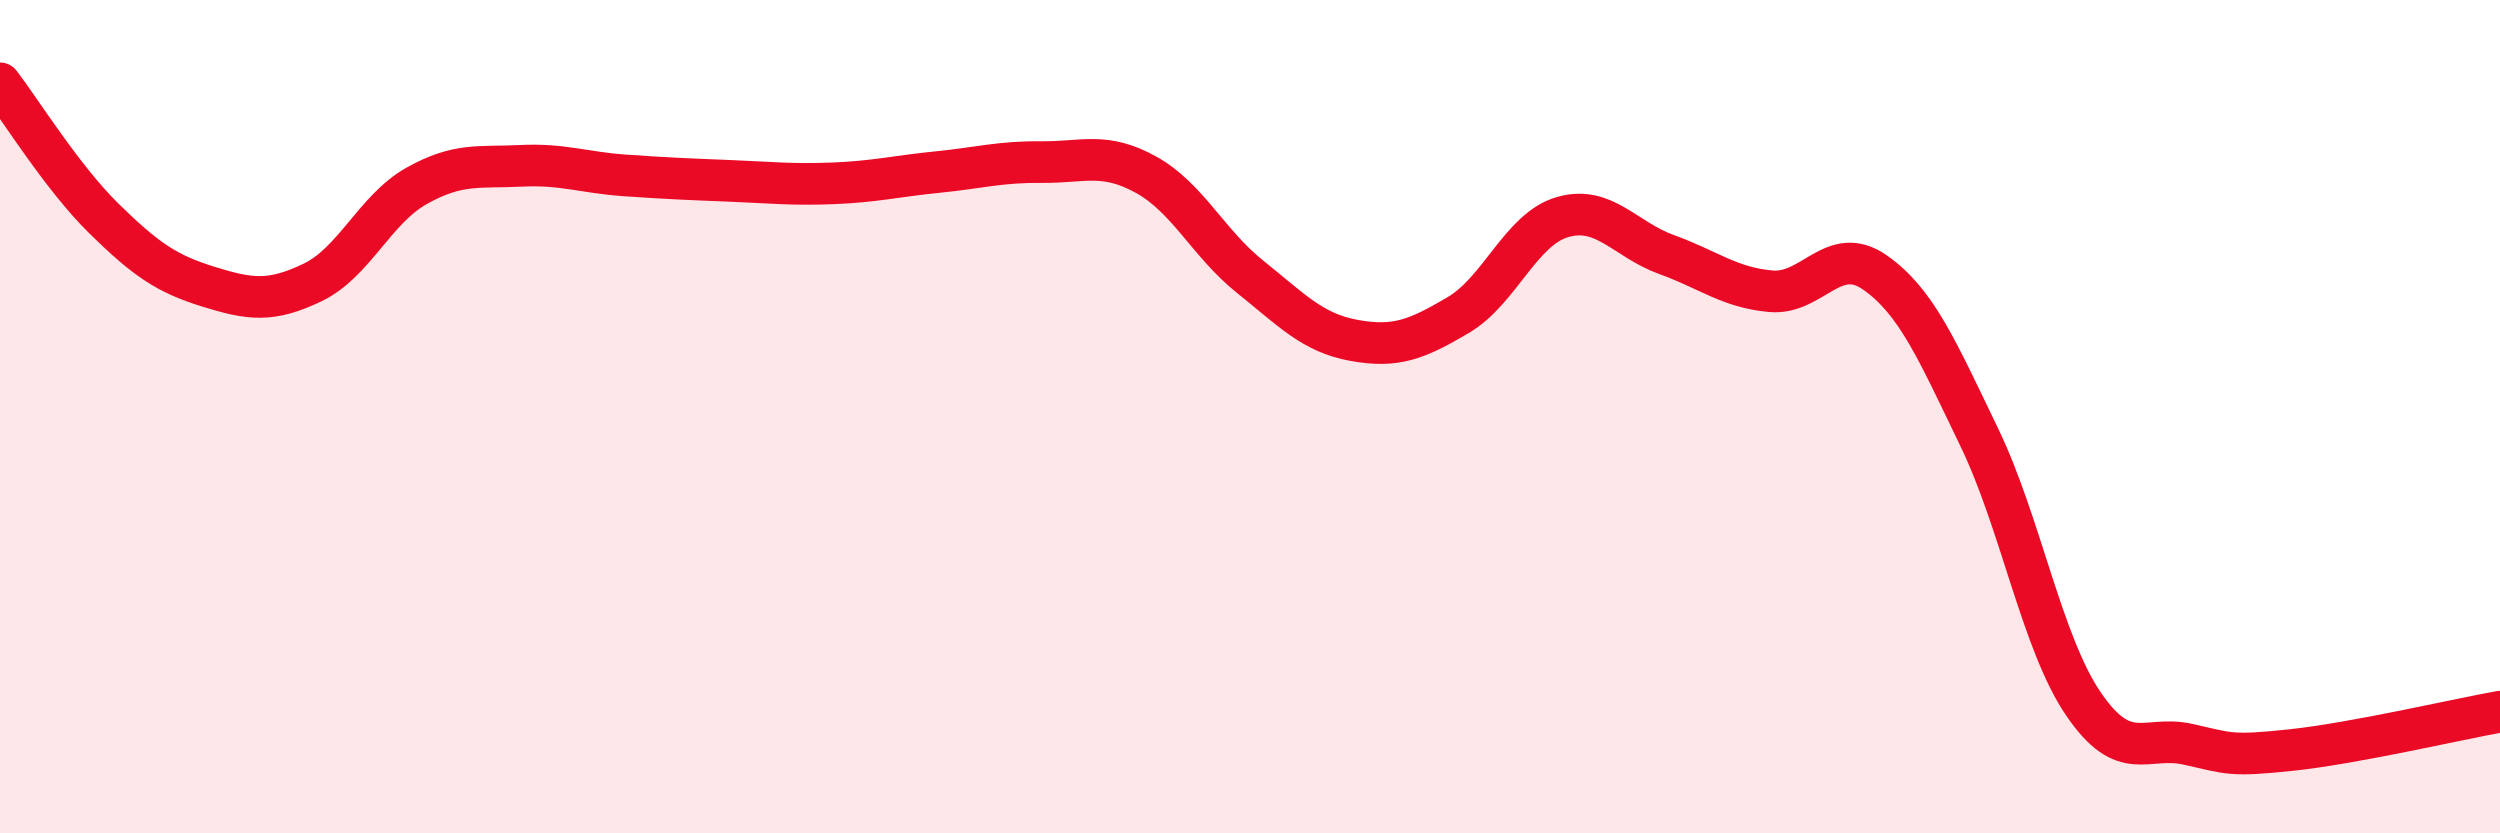
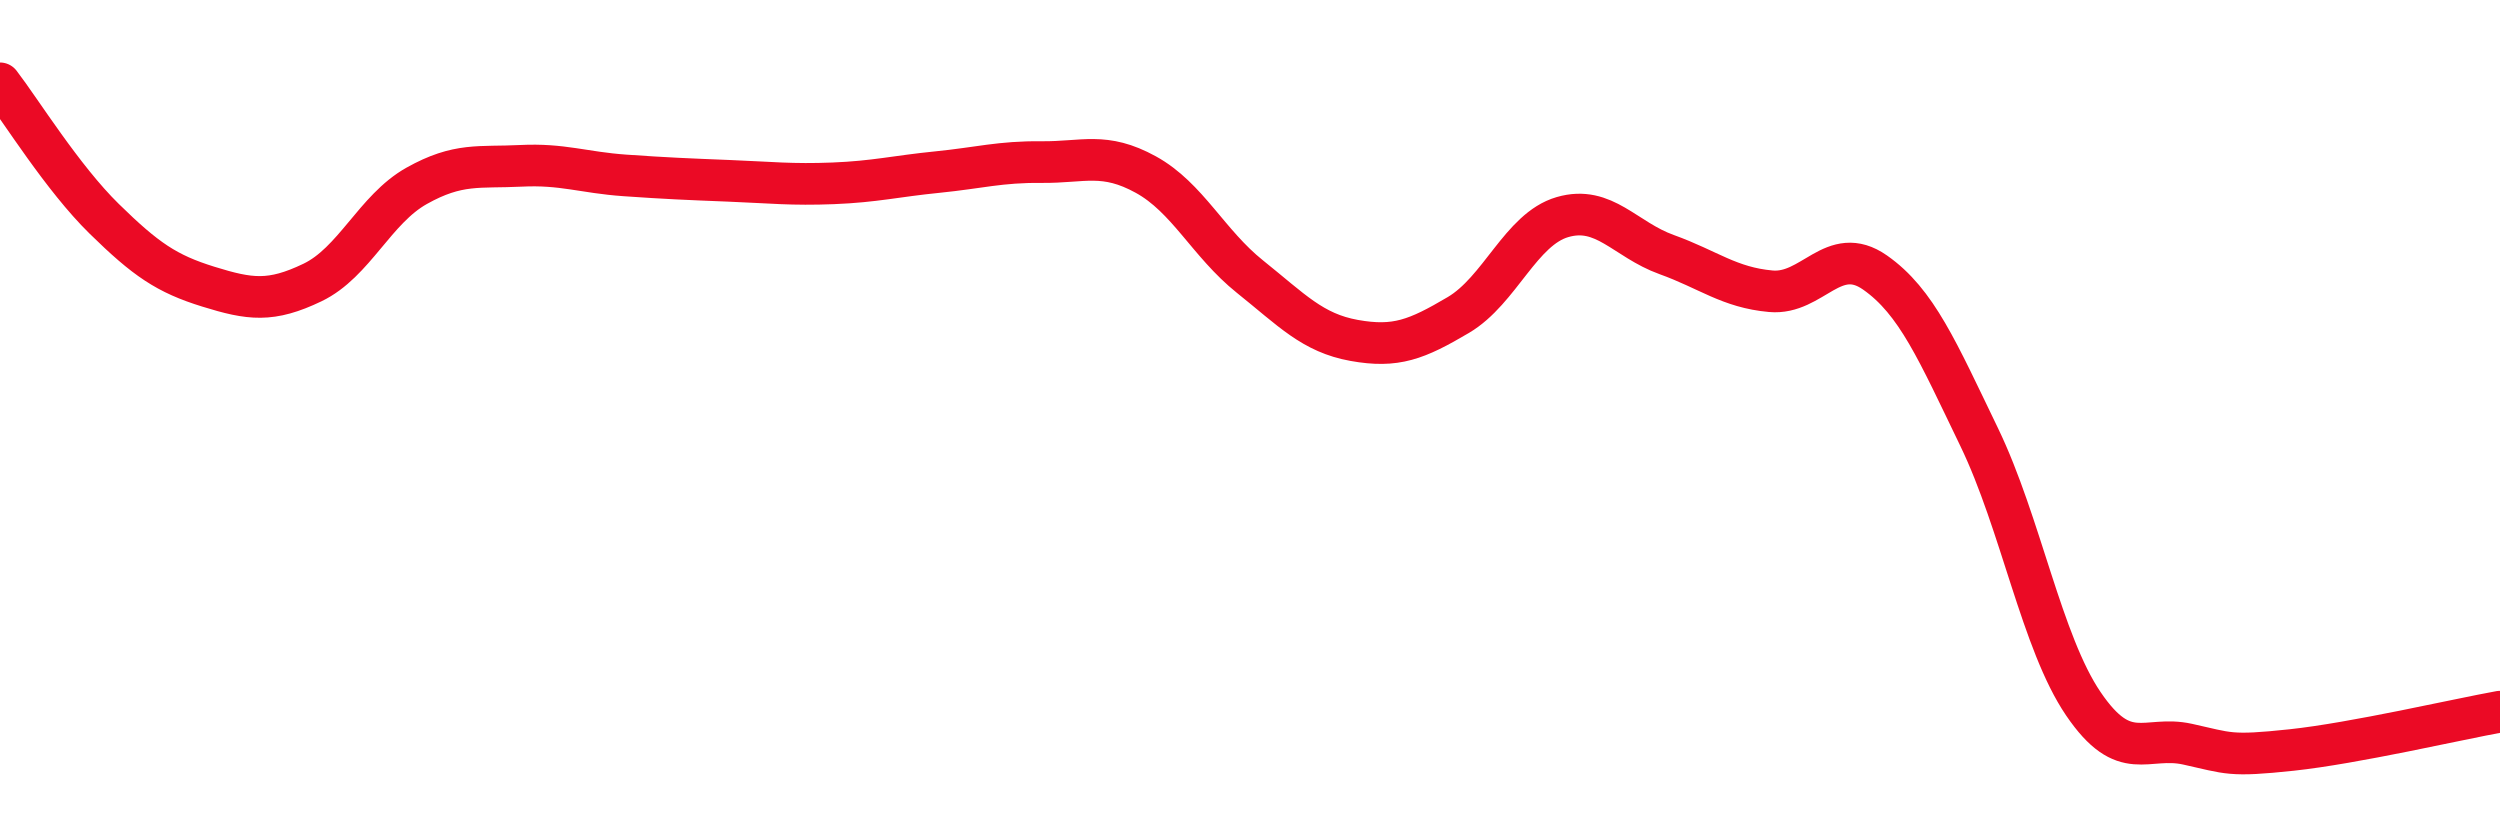
<svg xmlns="http://www.w3.org/2000/svg" width="60" height="20" viewBox="0 0 60 20">
-   <path d="M 0,2 C 0.5,2.65 1.5,4.27 2.5,5.25 C 3.5,6.23 4,6.57 5,6.88 C 6,7.19 6.5,7.26 7.5,6.78 C 8.5,6.3 9,5.02 10,4.46 C 11,3.9 11.5,4.03 12.5,3.98 C 13.5,3.93 14,4.14 15,4.21 C 16,4.28 16.5,4.3 17.5,4.34 C 18.5,4.38 19,4.44 20,4.4 C 21,4.36 21.5,4.23 22.5,4.13 C 23.5,4.03 24,3.88 25,3.89 C 26,3.9 26.5,3.64 27.5,4.19 C 28.5,4.74 29,5.84 30,6.64 C 31,7.44 31.5,7.99 32.5,8.17 C 33.5,8.35 34,8.15 35,7.56 C 36,6.97 36.5,5.5 37.5,5.21 C 38.5,4.92 39,5.75 40,6.11 C 41,6.47 41.5,6.9 42.5,6.99 C 43.5,7.08 44,5.84 45,6.54 C 46,7.24 46.5,8.42 47.5,10.49 C 48.5,12.56 49,15.42 50,16.89 C 51,18.36 51.5,17.64 52.5,17.86 C 53.5,18.08 53.5,18.16 55,18 C 56.5,17.84 59,17.26 60,17.08L60 20L0 20Z" fill="#EB0A25" opacity="0.1" stroke-linecap="round" stroke-linejoin="round" />
  <path d="M 0,2 C 0.5,2.65 1.5,4.27 2.5,5.25 C 3.5,6.23 4,6.57 5,6.88 C 6,7.19 6.5,7.26 7.5,6.78 C 8.5,6.3 9,5.02 10,4.46 C 11,3.9 11.5,4.03 12.5,3.98 C 13.5,3.93 14,4.14 15,4.21 C 16,4.28 16.5,4.3 17.5,4.34 C 18.5,4.38 19,4.44 20,4.4 C 21,4.36 21.5,4.23 22.5,4.13 C 23.5,4.03 24,3.88 25,3.89 C 26,3.9 26.5,3.64 27.5,4.19 C 28.5,4.74 29,5.84 30,6.64 C 31,7.44 31.5,7.99 32.5,8.17 C 33.5,8.35 34,8.15 35,7.56 C 36,6.97 36.5,5.5 37.5,5.21 C 38.5,4.92 39,5.75 40,6.11 C 41,6.47 41.5,6.9 42.5,6.99 C 43.5,7.08 44,5.84 45,6.54 C 46,7.24 46.5,8.42 47.5,10.49 C 48.5,12.56 49,15.42 50,16.89 C 51,18.36 51.5,17.64 52.5,17.86 C 53.5,18.08 53.5,18.16 55,18 C 56.5,17.84 59,17.26 60,17.08" stroke="#EB0A25" stroke-width="1" fill="none" stroke-linecap="round" stroke-linejoin="round" />
</svg>